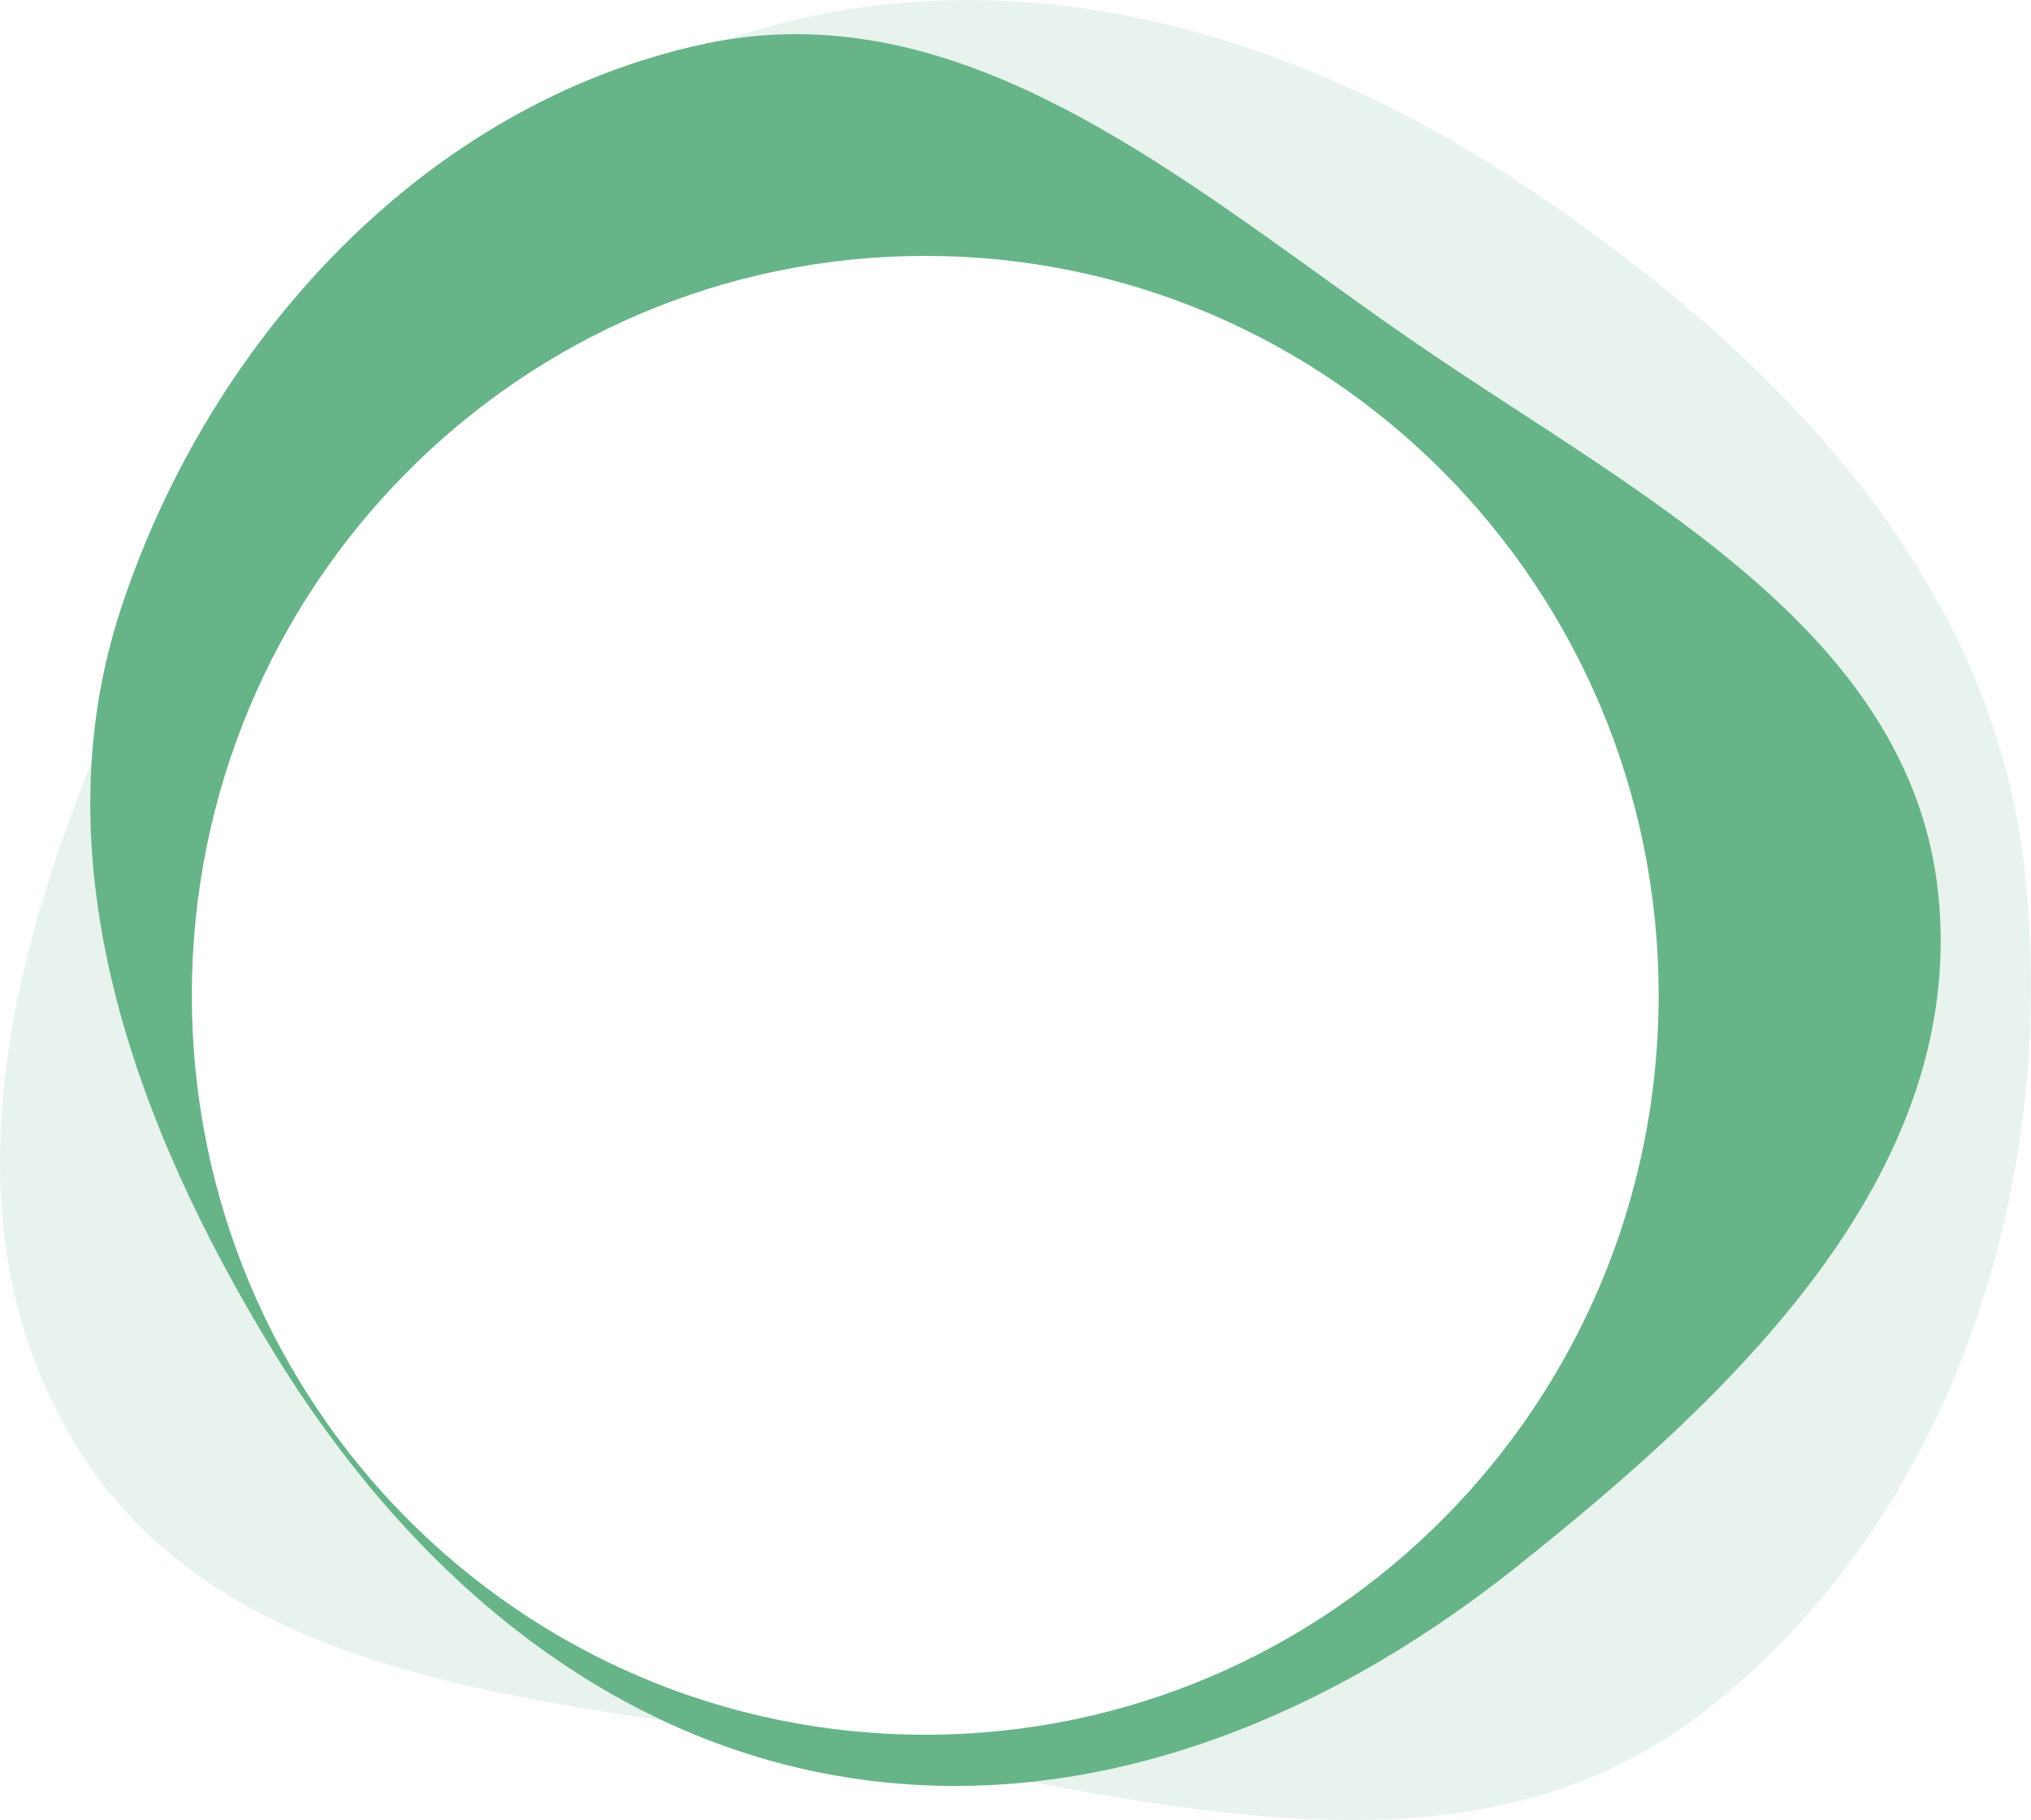
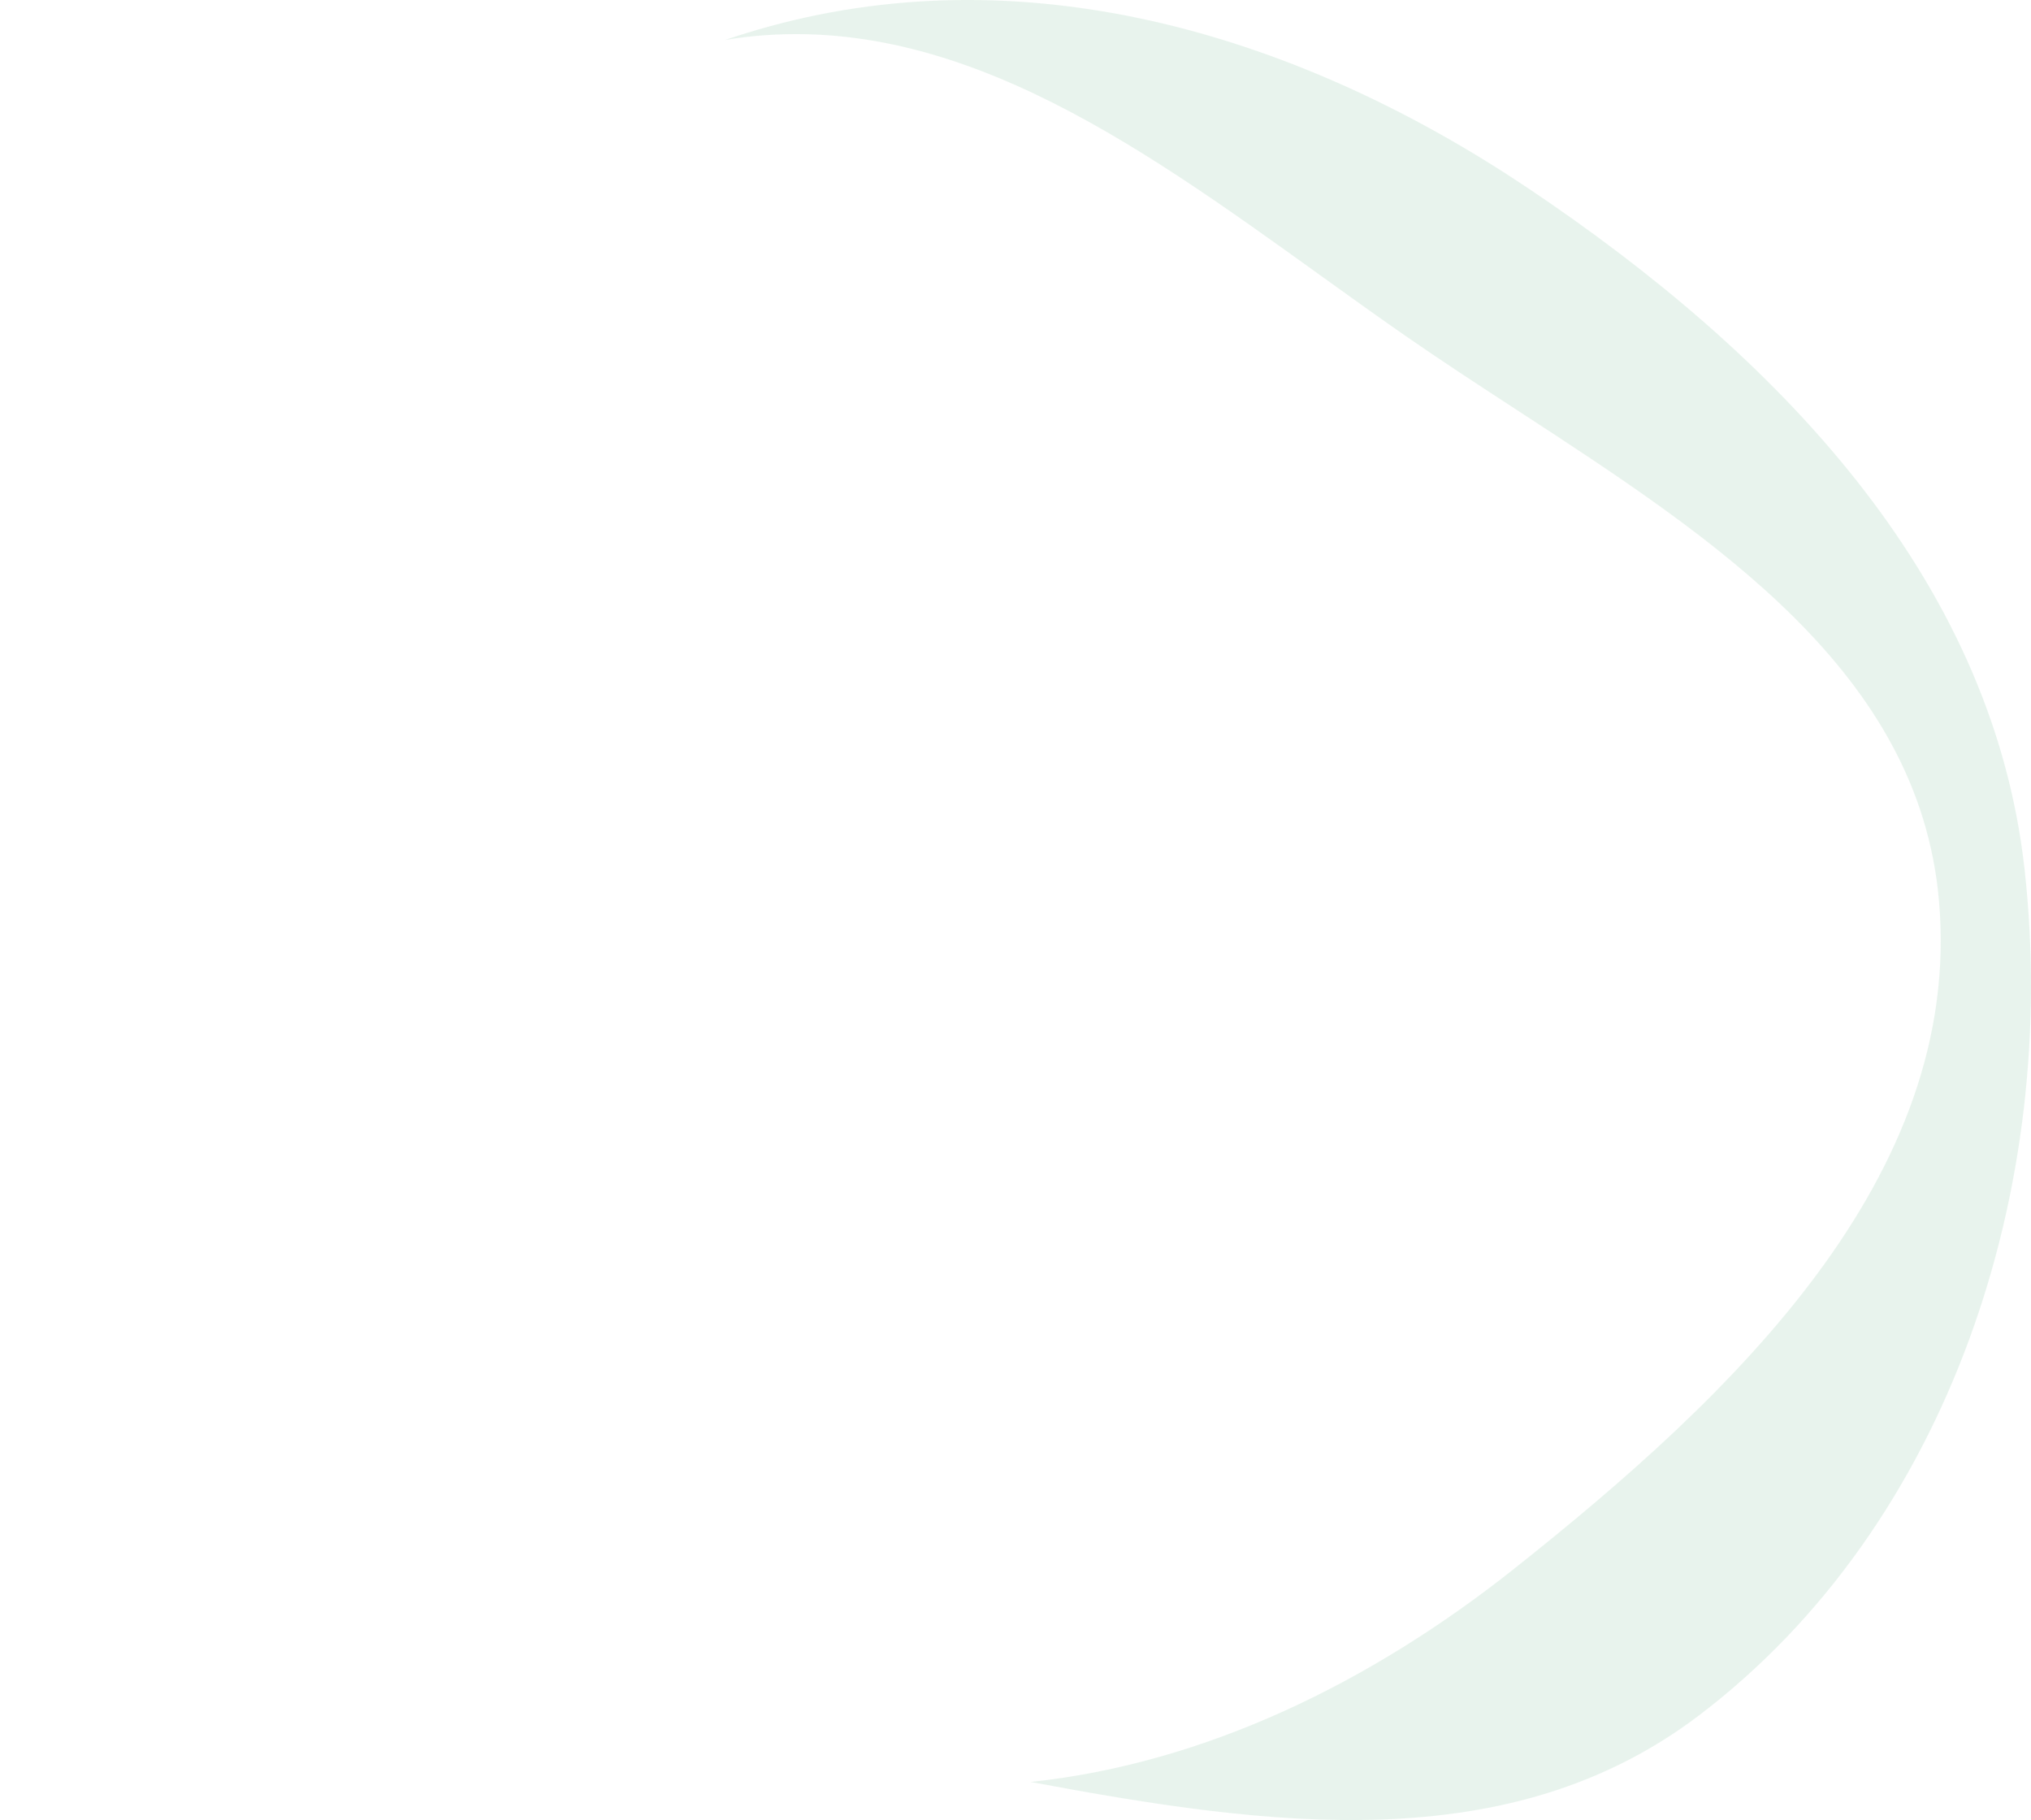
<svg xmlns="http://www.w3.org/2000/svg" width="606" height="543" viewBox="0 0 606 543" fill="none">
  <g opacity="0.7" clip-path="url(#clip0_4017_1365)">
    <g opacity="0.15">
      <path d="M506.993 511.733C581.841 454.882 614.607 353.795 604.073 259.254C594.27 171.274 528.896 105.129 456.252 56.351C388.441 10.818 308.039 -13.553 229.657 7.846C225.165 9.072 220.741 10.429 216.384 11.912C281.365 1.191 338.3 42.133 393.73 81.993C402.245 88.116 410.724 94.213 419.191 100.093C429.998 107.599 441.299 114.961 452.68 122.375C511.516 160.705 572.497 200.432 578.531 268.633C585.854 351.411 516.455 416.699 451.744 468.048C409.082 501.902 359.594 526.106 307.487 531.623C378.529 544.911 450.245 554.836 506.993 511.733Z" fill="#269457" />
-       <path d="M197.741 513.317C126.317 502.841 55.185 488.727 20.317 427.267C-14.313 366.225 0.249 294.427 27.33 227.243C23.435 288.09 48.522 349.288 81.561 403.254C110.456 450.453 149.57 490.716 197.741 513.317Z" fill="#269457" />
    </g>
-     <path fill-rule="evenodd" clip-rule="evenodd" d="M210.488 13.024C127.719 30.575 62.941 100.295 36.175 181.31C11.266 256.703 40.175 335.653 81.562 403.255C120.195 466.359 177.096 517.068 249.484 529.738C322.493 542.517 393.483 514.281 451.745 468.049C516.456 416.7 585.856 351.412 578.532 268.634C572.499 200.432 511.517 160.705 452.681 122.376C441.3 114.962 429.999 107.6 419.192 100.094C410.725 94.213 402.246 88.116 393.731 81.993C336.631 40.932 277.933 -1.277 210.488 13.024ZM494.903 296.943C494.903 175.112 396.928 76.349 276.069 76.349C155.211 76.349 57.236 175.112 57.236 296.943C57.236 418.773 155.211 517.537 276.069 517.537C396.928 517.537 494.903 418.773 494.903 296.943Z" fill="#269457" />
  </g>
  <defs>
    <clipPath id="clip0_4017_1365">
      <rect width="543" height="606" fill="white" transform="translate(0 543) rotate(-90)" />
    </clipPath>
  </defs>
</svg>